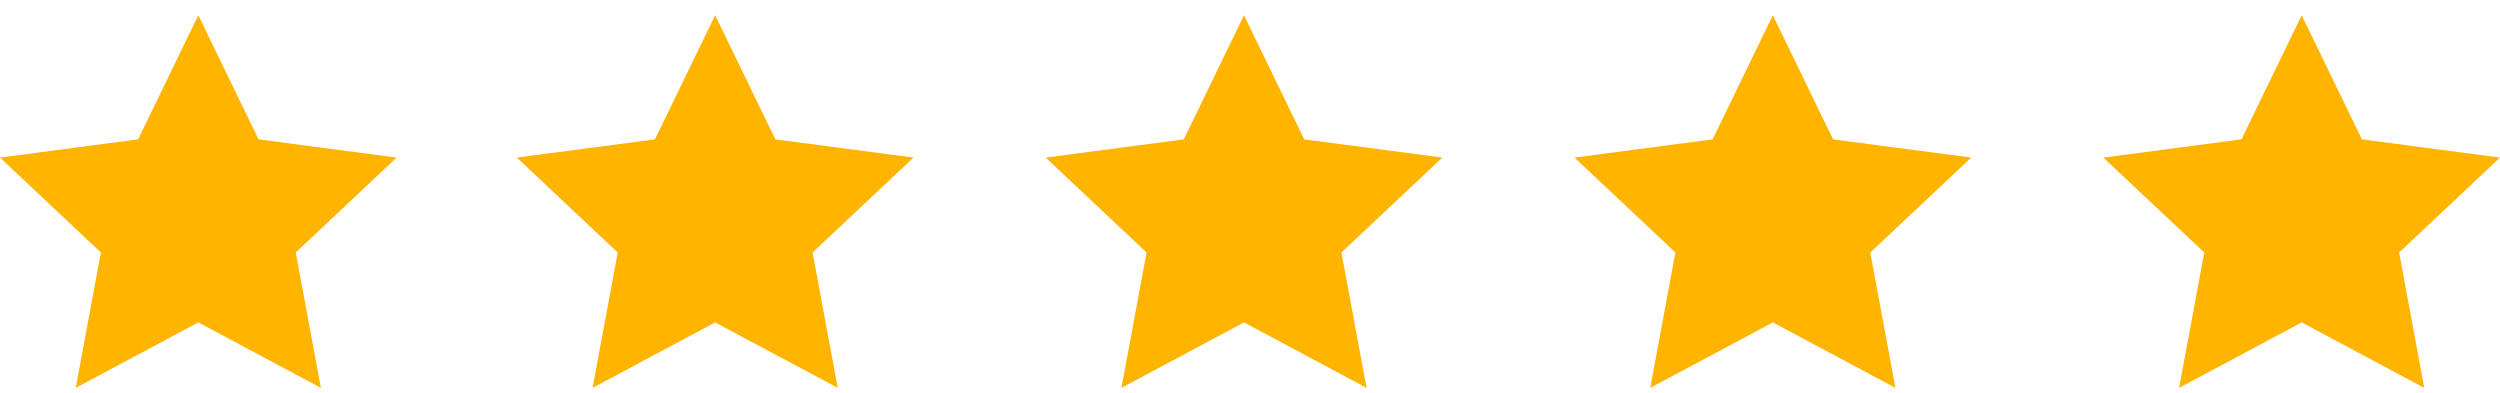
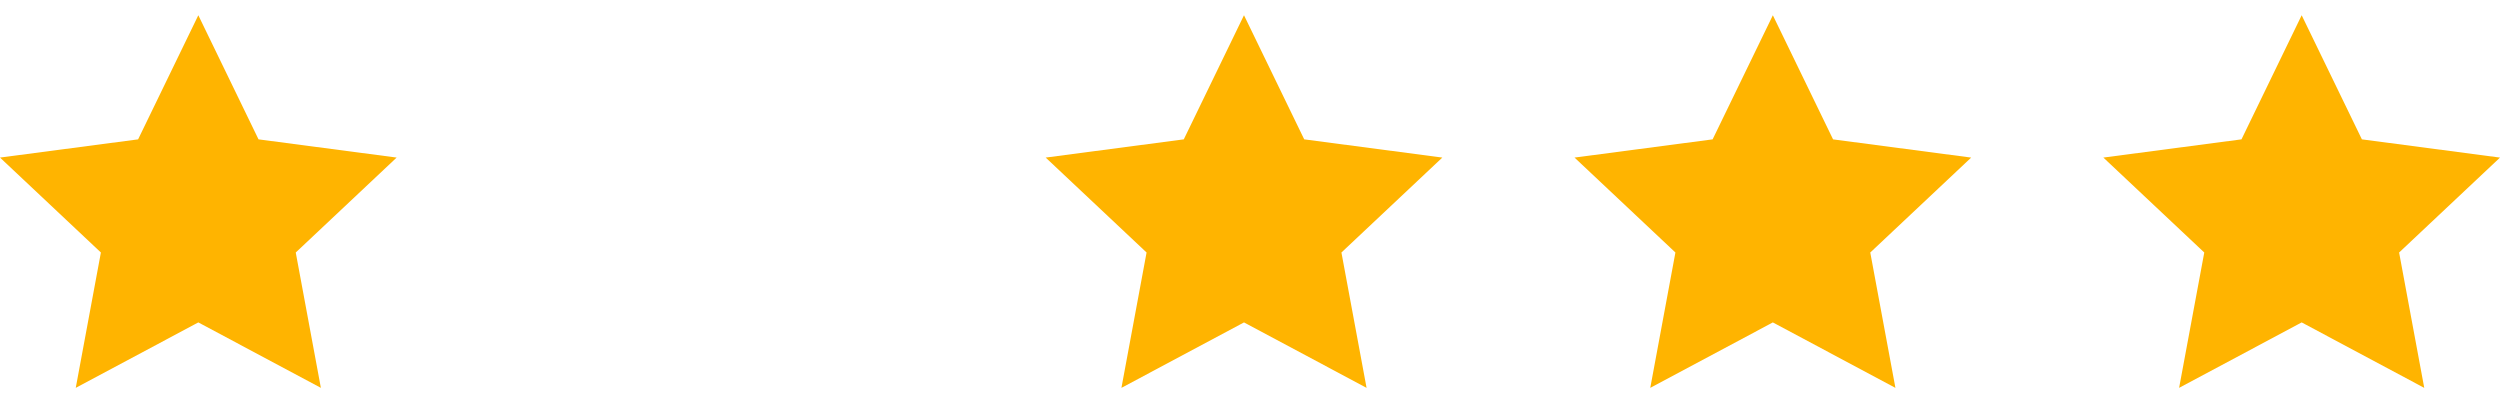
<svg xmlns="http://www.w3.org/2000/svg" width="140" height="22" fill="none" viewBox="0 0 140 22">
-   <path fill="#ffb400" d="M11.106 18.055 4.242 21.72l1.408-7.58L0 8.824l7.734-1.02 3.372-6.95 3.371 6.95 7.735 1.02-5.65 5.316 1.407 7.58ZM69.664 18.055 62.8 21.72l1.408-7.58-5.65-5.316 7.734-1.02 3.371-6.95 3.372 6.95 7.734 1.02-5.65 5.316 1.408 7.58ZM40.048 18.055l-6.864 3.665 1.409-7.58-5.65-5.316 7.733-1.02 3.372-6.95 3.372 6.95 7.734 1.02-5.65 5.316 1.408 7.58ZM99.279 18.055l-6.864 3.665 1.408-7.58-5.65-5.316 7.734-1.02L99.28.855l3.372 6.95 7.734 1.02-5.651 5.316 1.409 7.58ZM128.894 18.055l-6.864 3.665 1.409-7.58-5.651-5.316 7.735-1.02 3.371-6.95 3.372 6.95L140 8.825l-5.65 5.316 1.408 7.58Z" />
+   <path fill="#ffb400" d="M11.106 18.055 4.242 21.72l1.408-7.58L0 8.824l7.734-1.02 3.372-6.95 3.371 6.95 7.735 1.02-5.65 5.316 1.407 7.58ZM69.664 18.055 62.8 21.72l1.408-7.58-5.65-5.316 7.734-1.02 3.371-6.95 3.372 6.95 7.734 1.02-5.65 5.316 1.408 7.58Zl-6.864 3.665 1.409-7.58-5.65-5.316 7.733-1.02 3.372-6.95 3.372 6.95 7.734 1.02-5.65 5.316 1.408 7.58ZM99.279 18.055l-6.864 3.665 1.408-7.58-5.65-5.316 7.734-1.02L99.28.855l3.372 6.95 7.734 1.02-5.651 5.316 1.409 7.58ZM128.894 18.055l-6.864 3.665 1.409-7.58-5.651-5.316 7.735-1.02 3.371-6.95 3.372 6.95L140 8.825l-5.65 5.316 1.408 7.58Z" />
</svg>